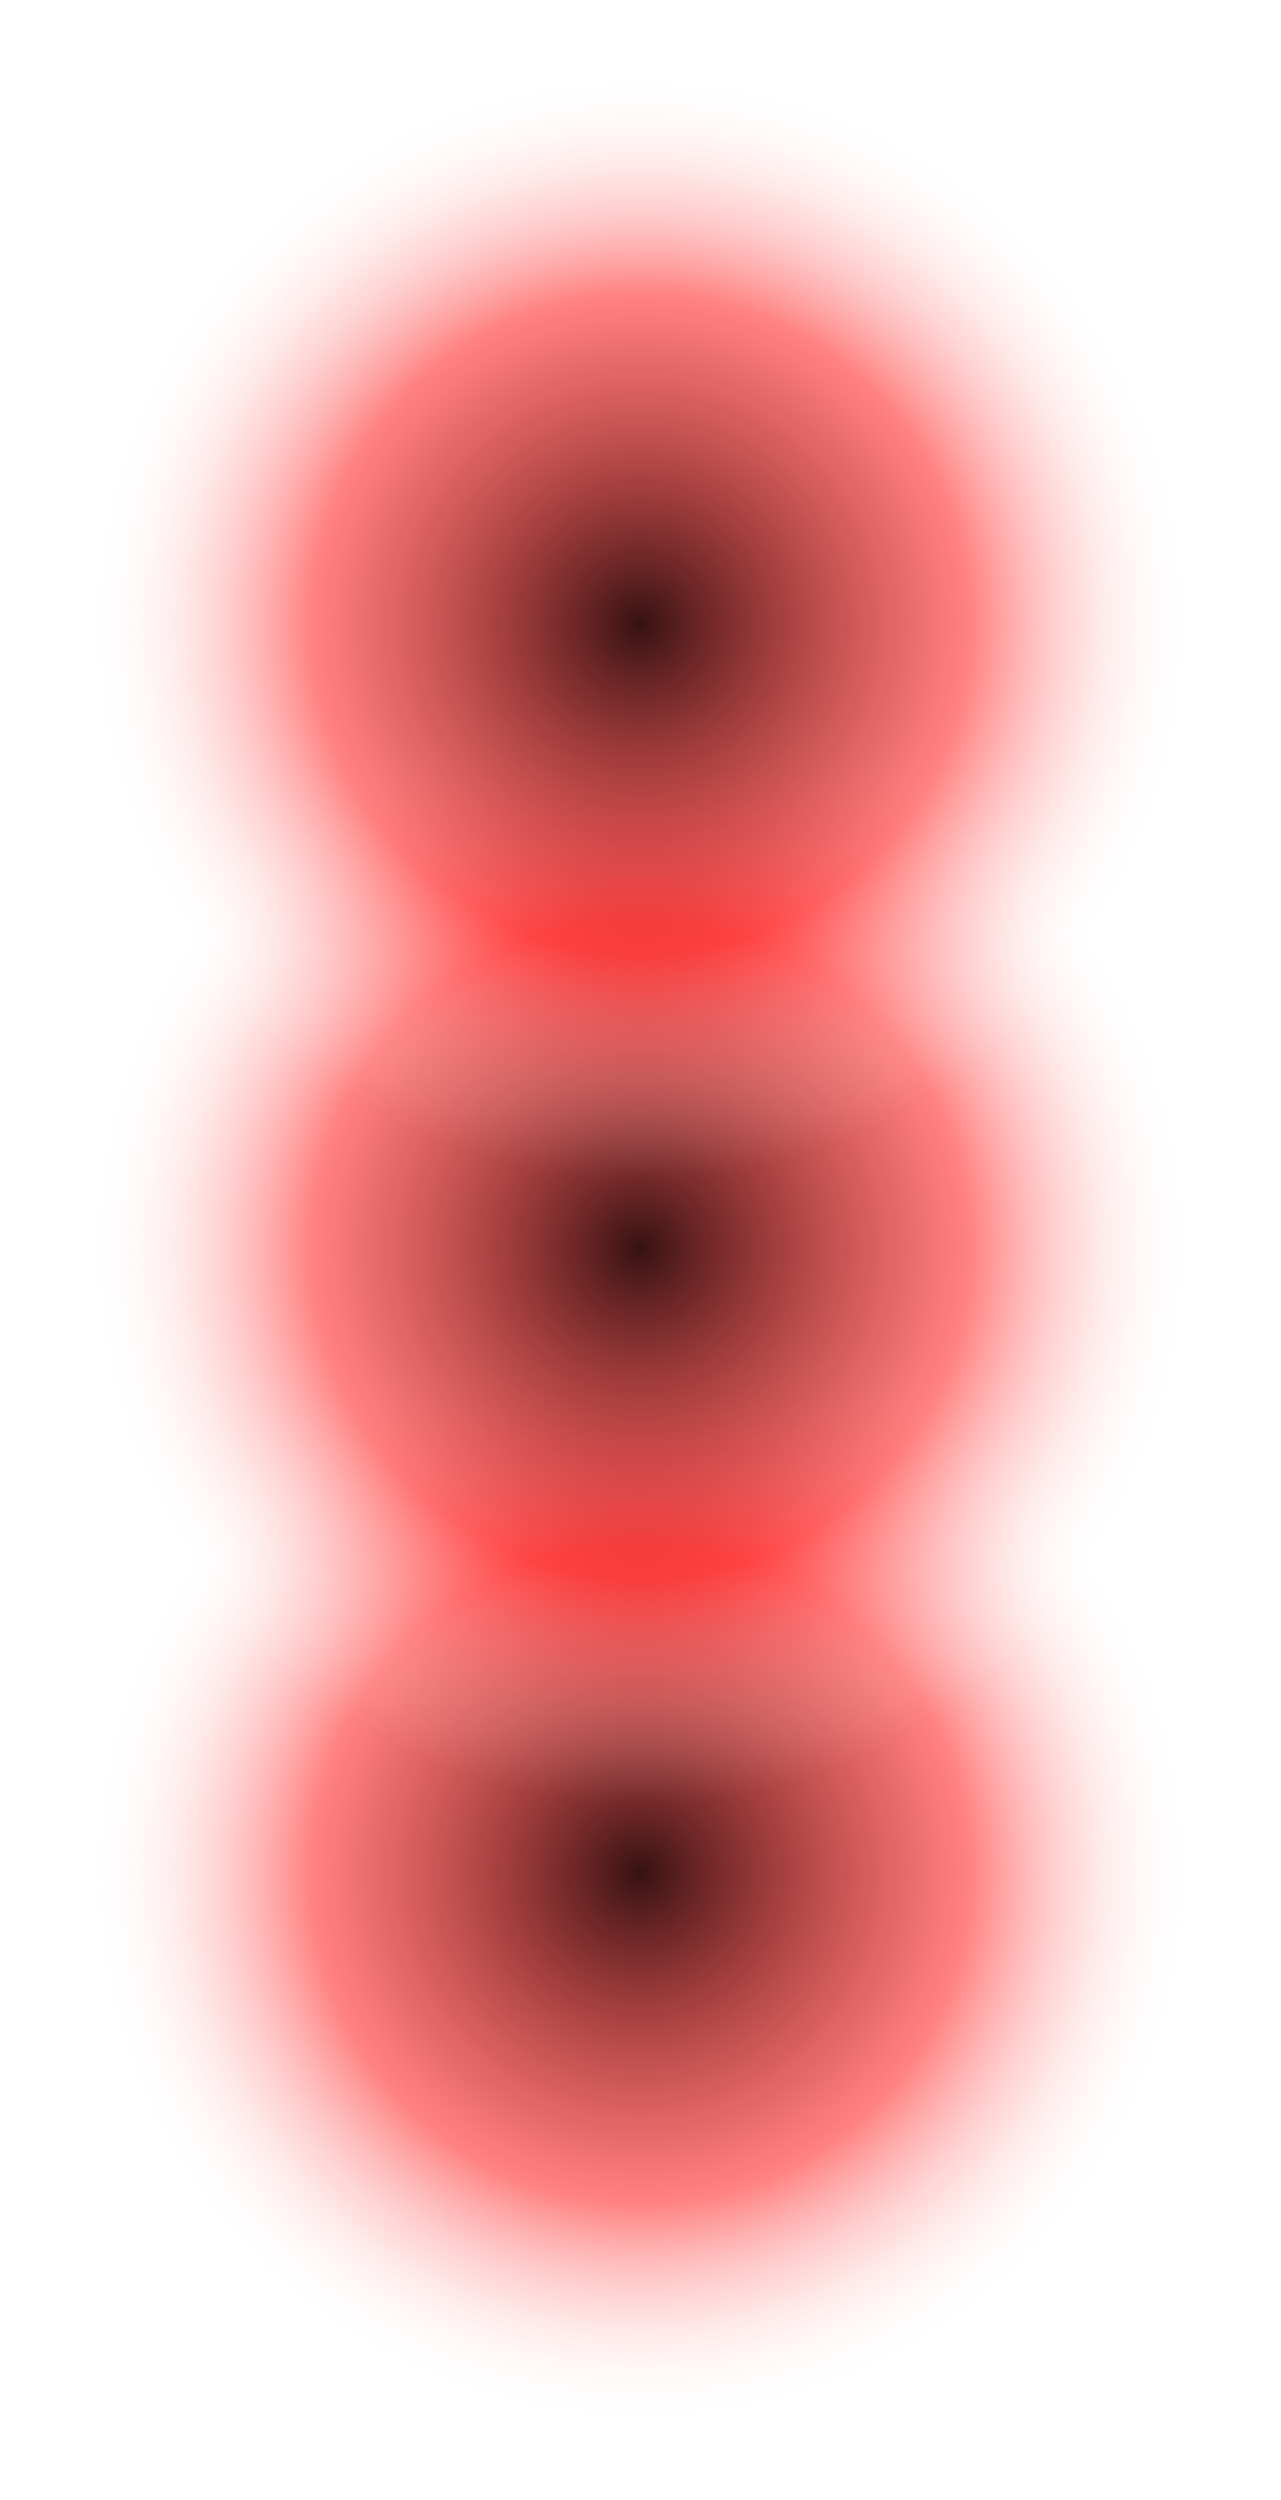
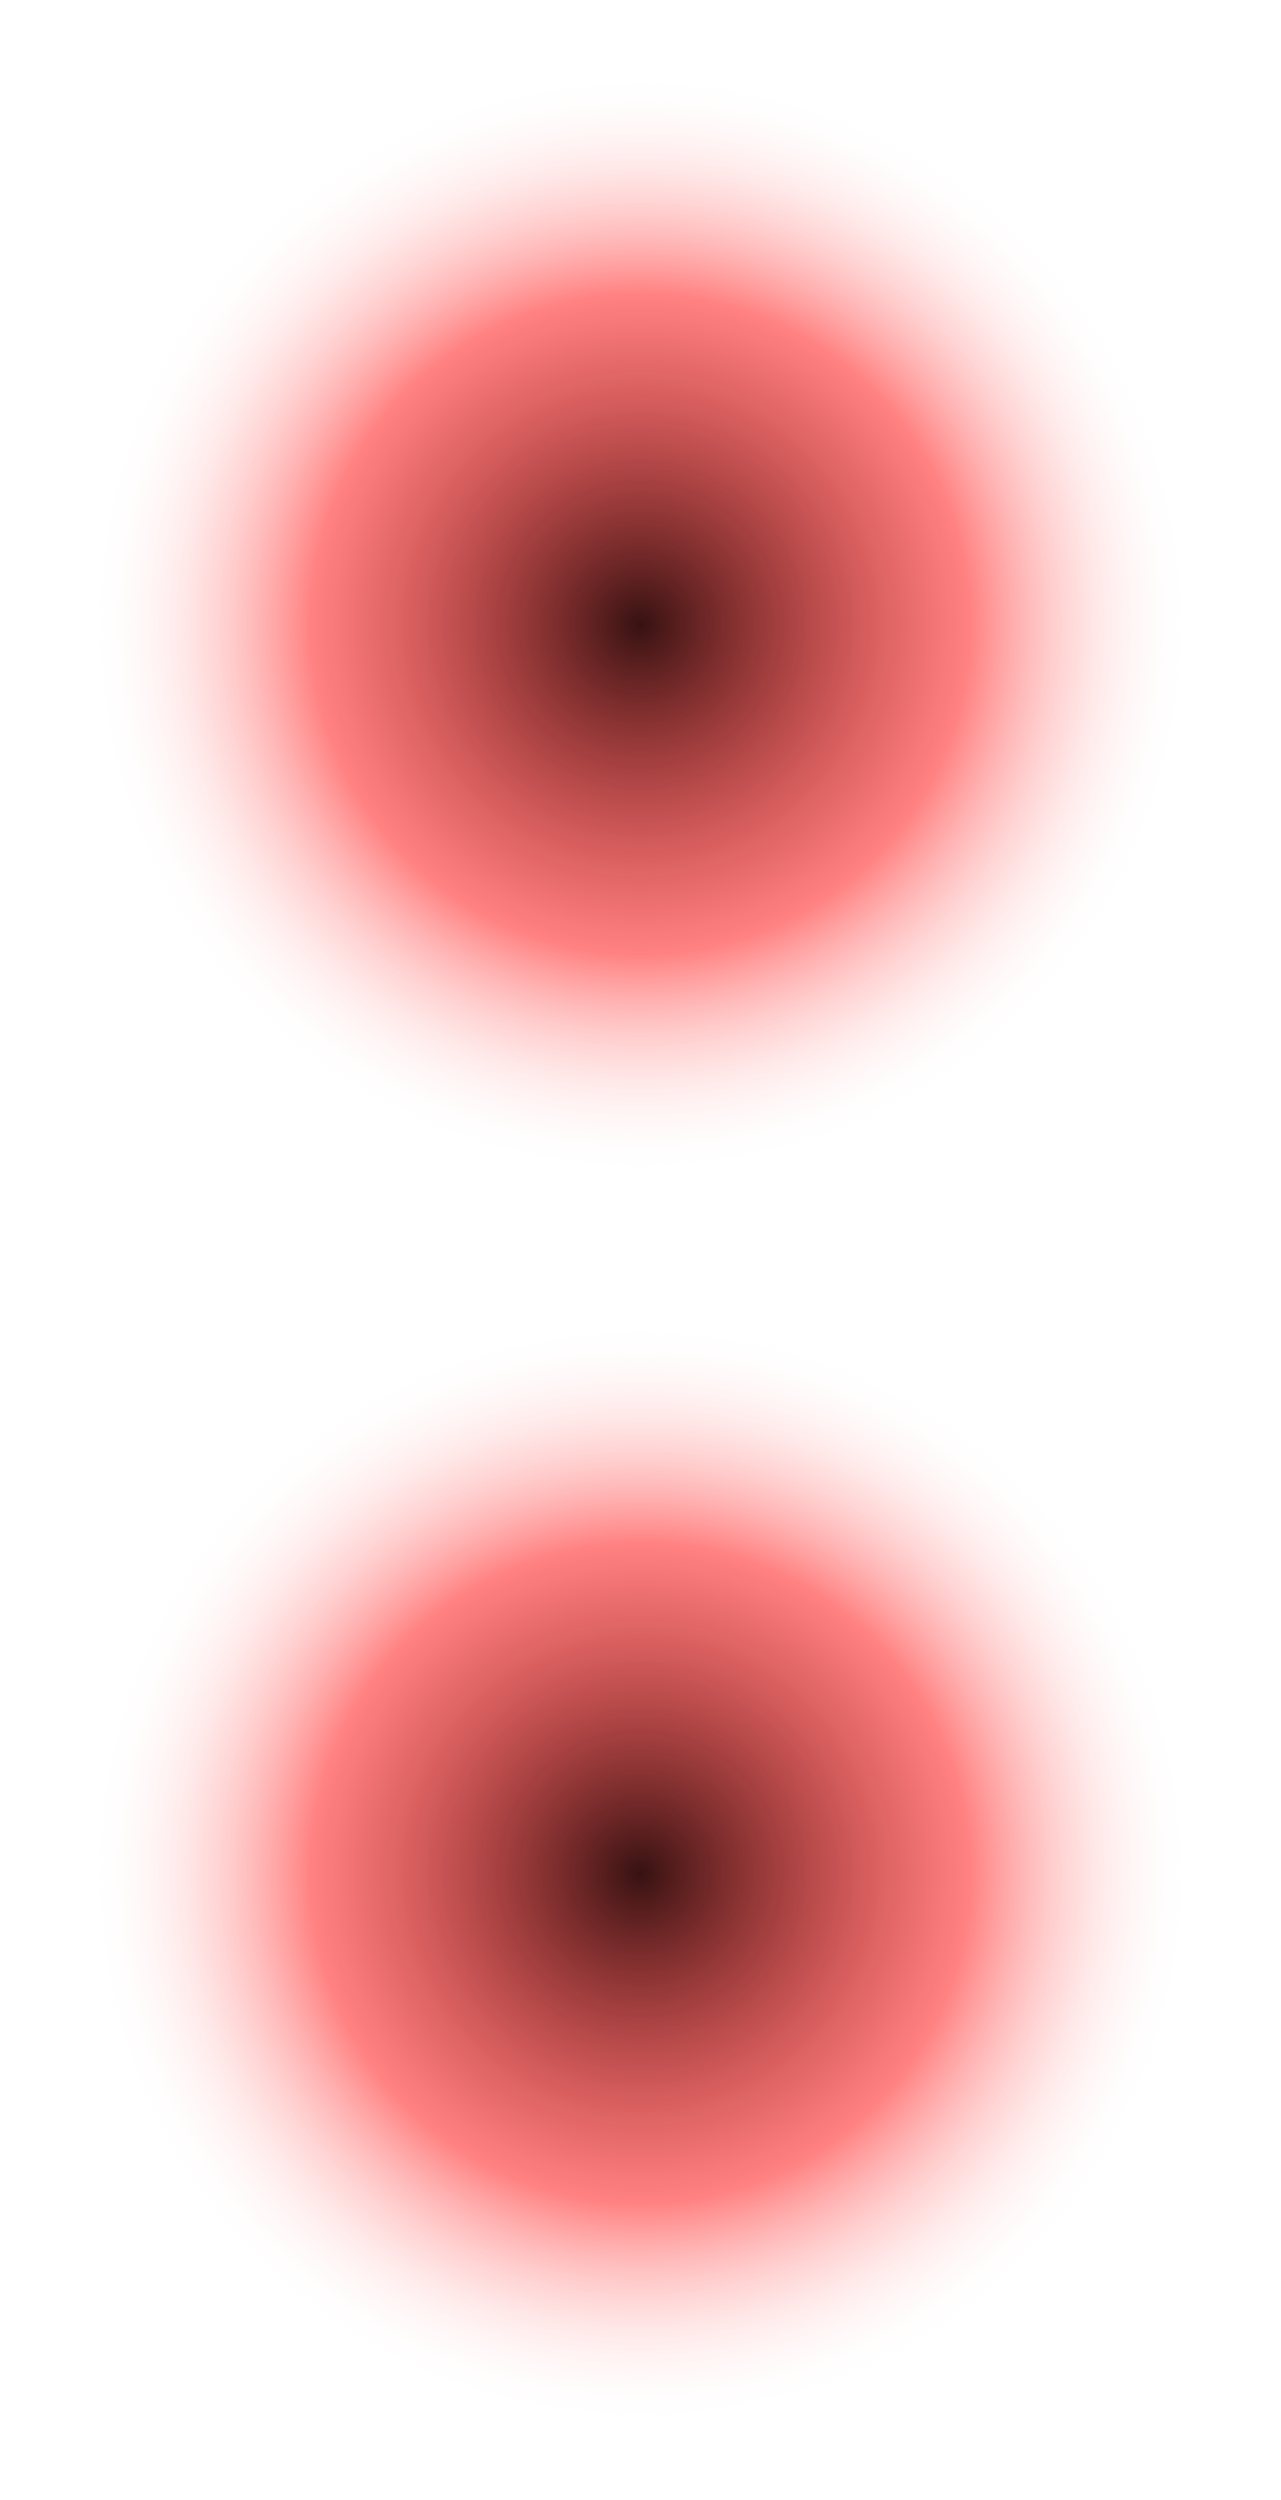
<svg xmlns="http://www.w3.org/2000/svg" width="402" height="784" viewBox="0 0 402 784" fill="none">
  <g style="mix-blend-mode:multiply">
    <ellipse cx="200.984" cy="587.467" rx="200.41" ry="195.822" fill="url(#paint0_radial_129_1121)" />
  </g>
  <g style="mix-blend-mode:multiply">
-     <ellipse cx="200.984" cy="391.645" rx="200.41" ry="195.822" fill="url(#paint1_radial_129_1121)" />
-   </g>
+     </g>
  <g style="mix-blend-mode:multiply">
    <ellipse cx="200.984" cy="195.822" rx="200.41" ry="195.822" fill="url(#paint2_radial_129_1121)" />
  </g>
  <defs>
    <radialGradient id="paint0_radial_129_1121" cx="0" cy="0" r="1" gradientUnits="userSpaceOnUse" gradientTransform="translate(200.984 587.467) rotate(110.411) scale(184.176 183.701)">
      <stop stop-color="#371212" />
      <stop offset="0.565" stop-color="#FF0404" stop-opacity="0.5" />
      <stop offset="0.95" stop-color="white" stop-opacity="0" />
    </radialGradient>
    <radialGradient id="paint1_radial_129_1121" cx="0" cy="0" r="1" gradientUnits="userSpaceOnUse" gradientTransform="translate(200.984 391.645) rotate(110.411) scale(184.176 183.701)">
      <stop stop-color="#371212" />
      <stop offset="0.565" stop-color="#FF0404" stop-opacity="0.5" />
      <stop offset="0.95" stop-color="white" stop-opacity="0" />
    </radialGradient>
    <radialGradient id="paint2_radial_129_1121" cx="0" cy="0" r="1" gradientUnits="userSpaceOnUse" gradientTransform="translate(200.984 195.822) rotate(110.411) scale(184.176 183.701)">
      <stop stop-color="#371212" />
      <stop offset="0.565" stop-color="#FF0404" stop-opacity="0.5" />
      <stop offset="0.95" stop-color="white" stop-opacity="0" />
    </radialGradient>
  </defs>
</svg>